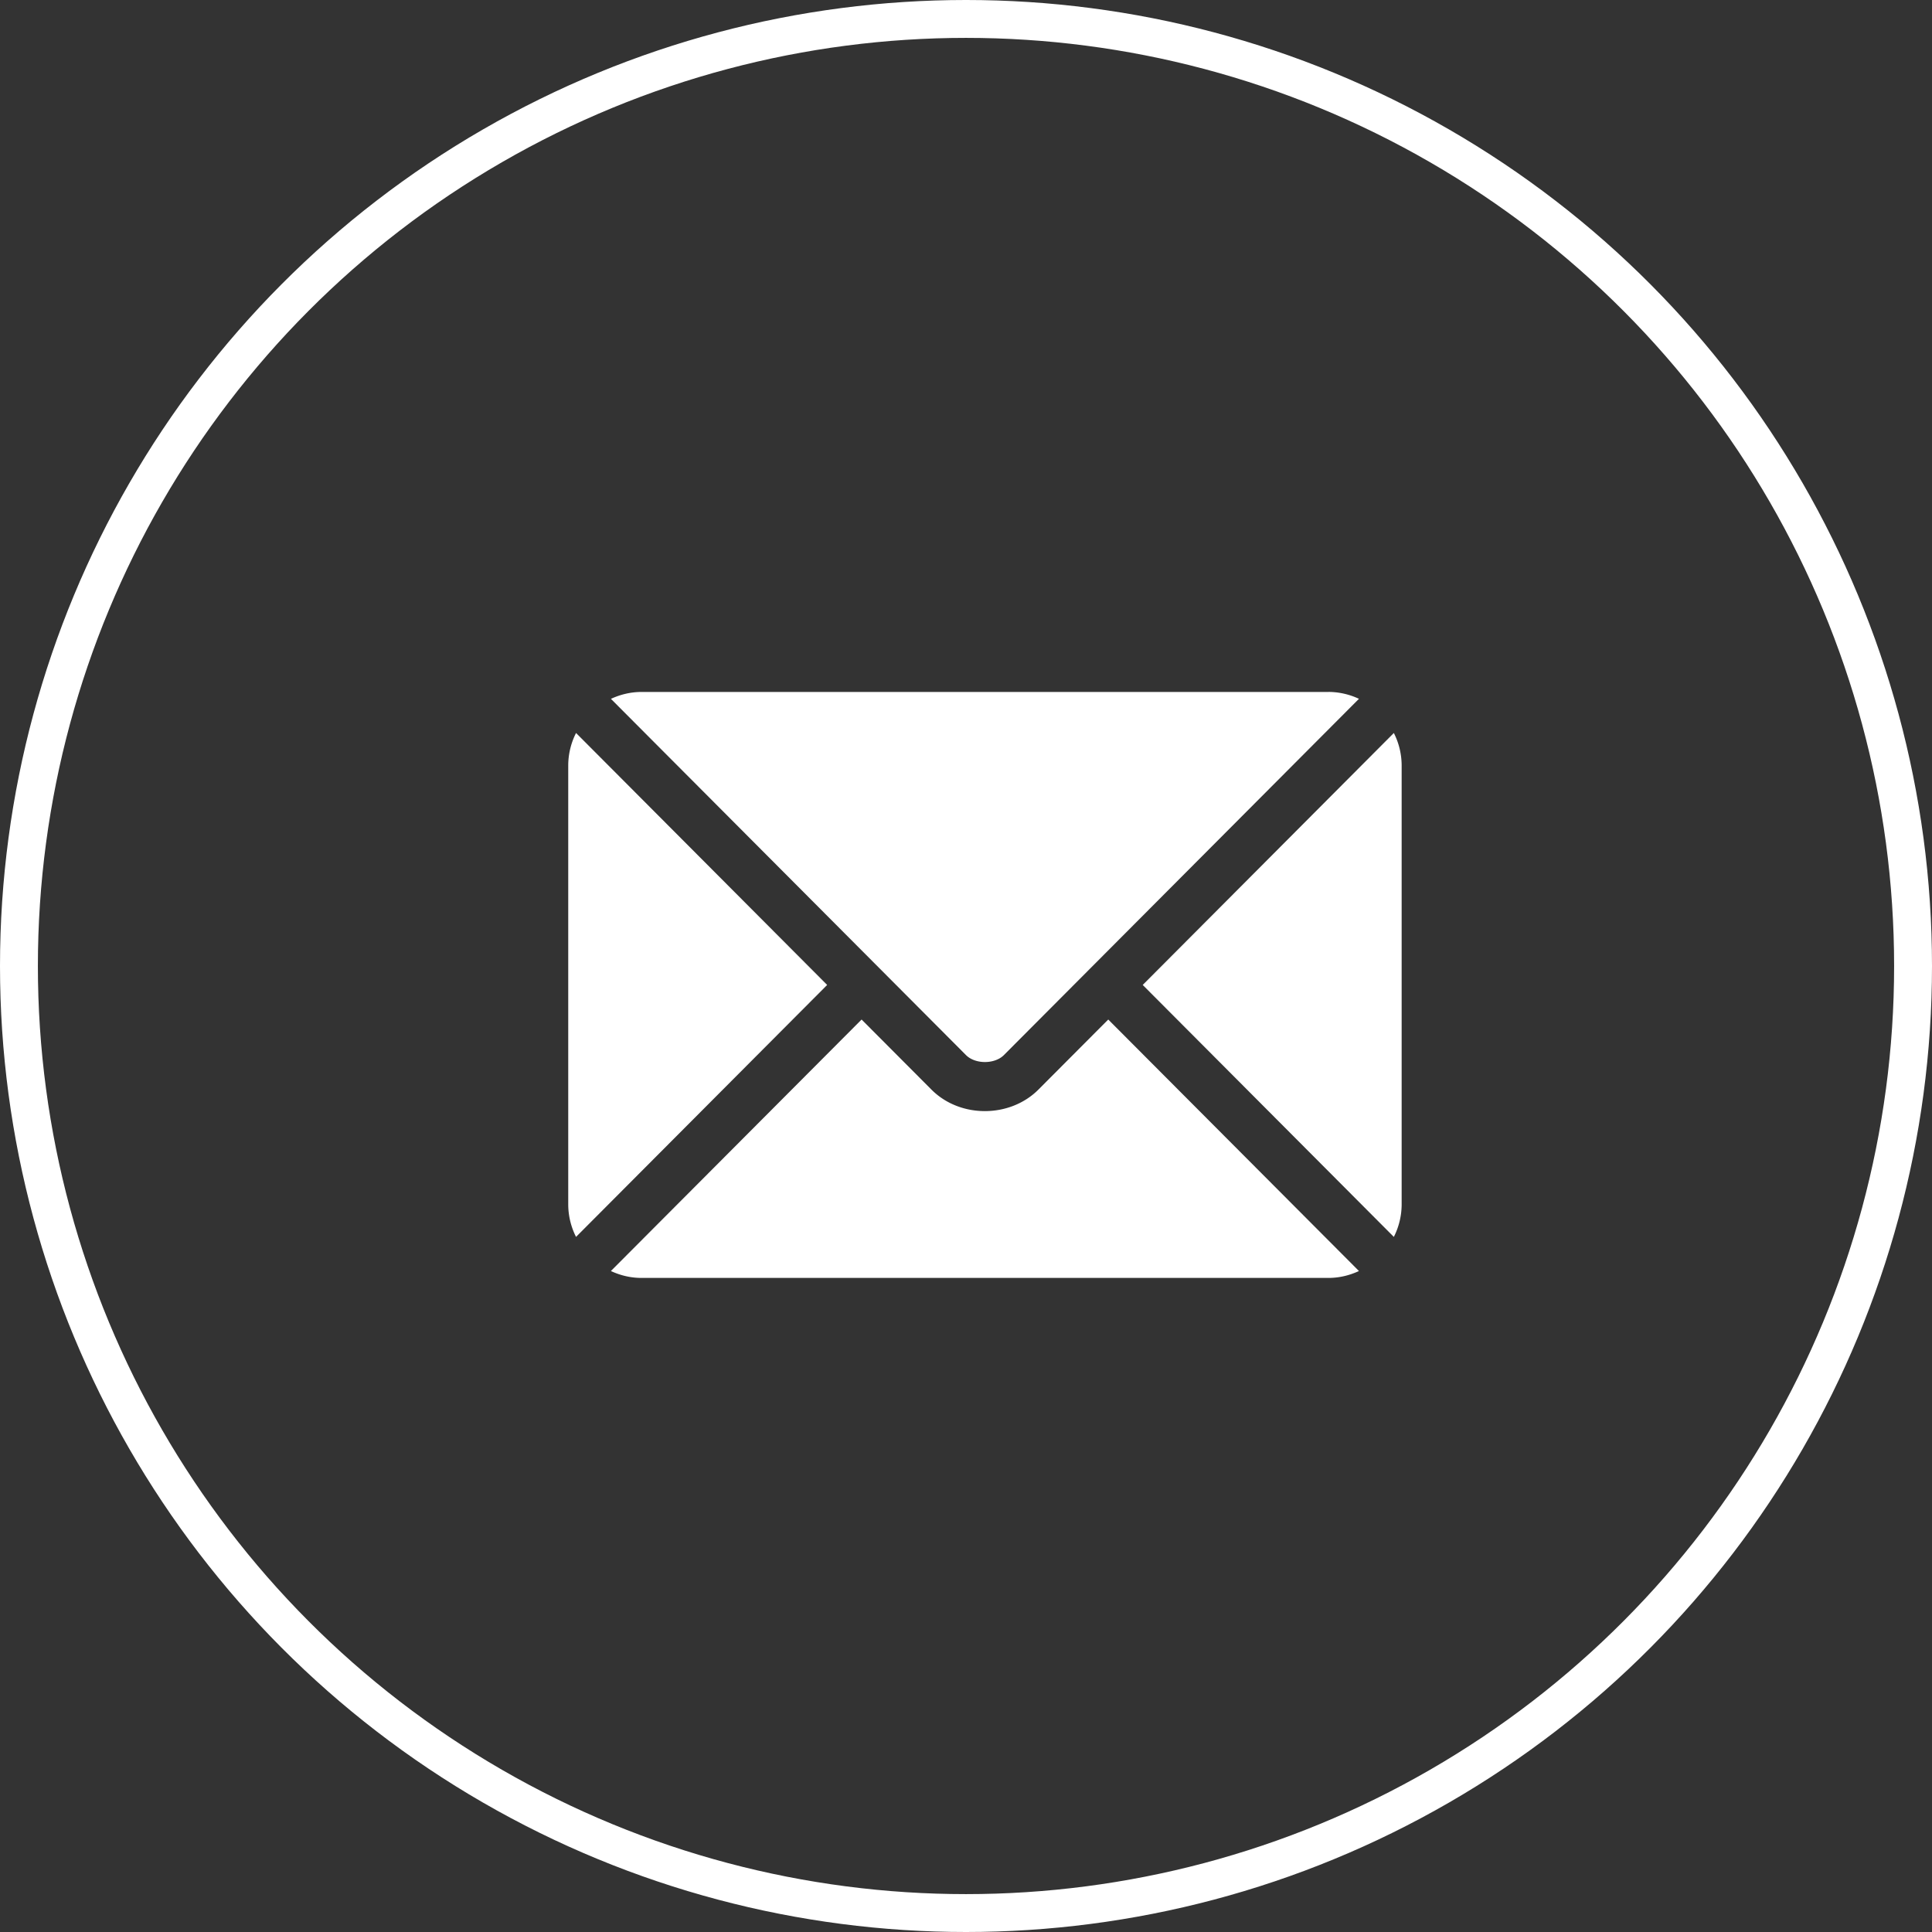
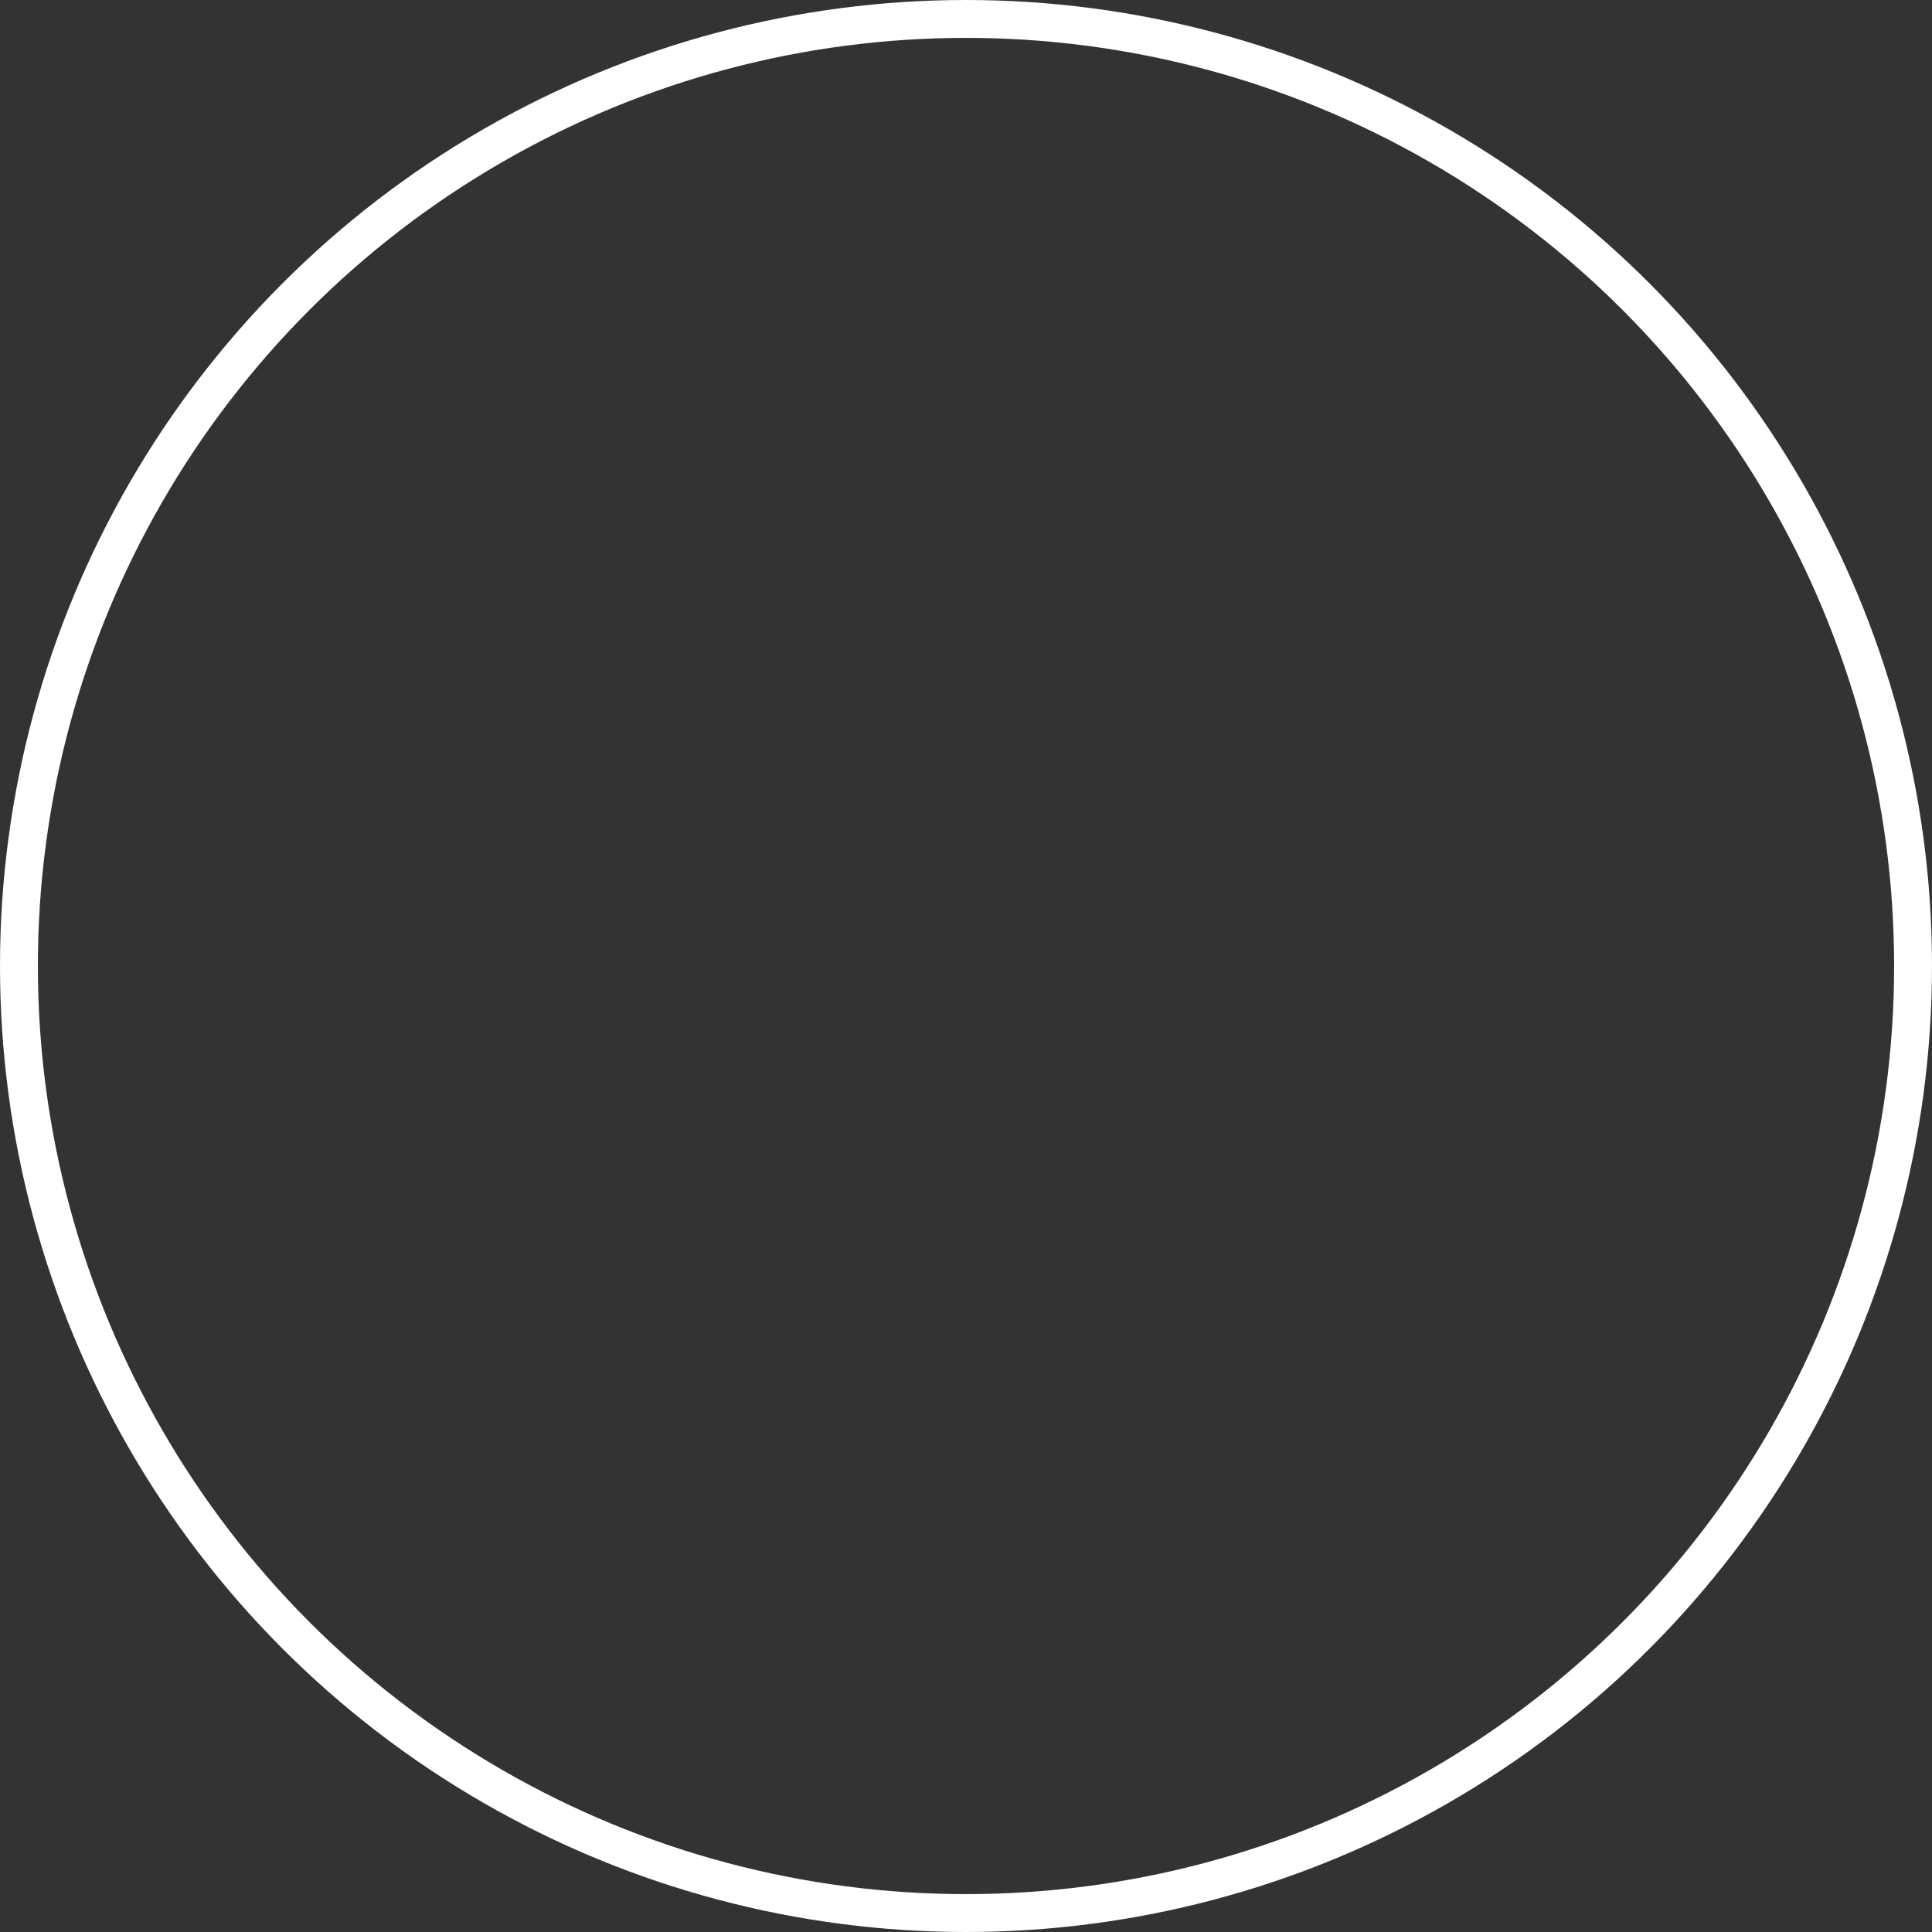
<svg xmlns="http://www.w3.org/2000/svg" width="51" height="51" fill="none">
  <rect width="100%" height="100%" fill="#333333" stroke="none" />
-   <path d="M29.255 26.913l-1.843 1.849c-.747.75-2.062.766-2.825 0l-1.843-1.849-6.618 6.639c.246.114.518.182.807.182h18.133c.289 0 .56-.068.807-.182l-6.618-6.639zm5.812-8.647H16.934c-.289 0-.56.068-.807.182l7.072 7.095 2.301 2.309c.244.244.756.244 1 0l2.299-2.307 7.074-7.098a1.91 1.91 0 0 0-.806-.182zm-19.861 1.083a1.91 1.91 0 0 0-.206.85v11.602a1.91 1.91 0 0 0 .206.85L21.835 26l-6.629-6.651zm21.588 0L30.165 26l6.629 6.651a1.91 1.91 0 0 0 .206-.85V20.199a1.91 1.91 0 0 0-.206-.85z" fill="#fff" />
  <circle cx="25.5" cy="25.5" r="25" stroke="#fff" />
</svg>